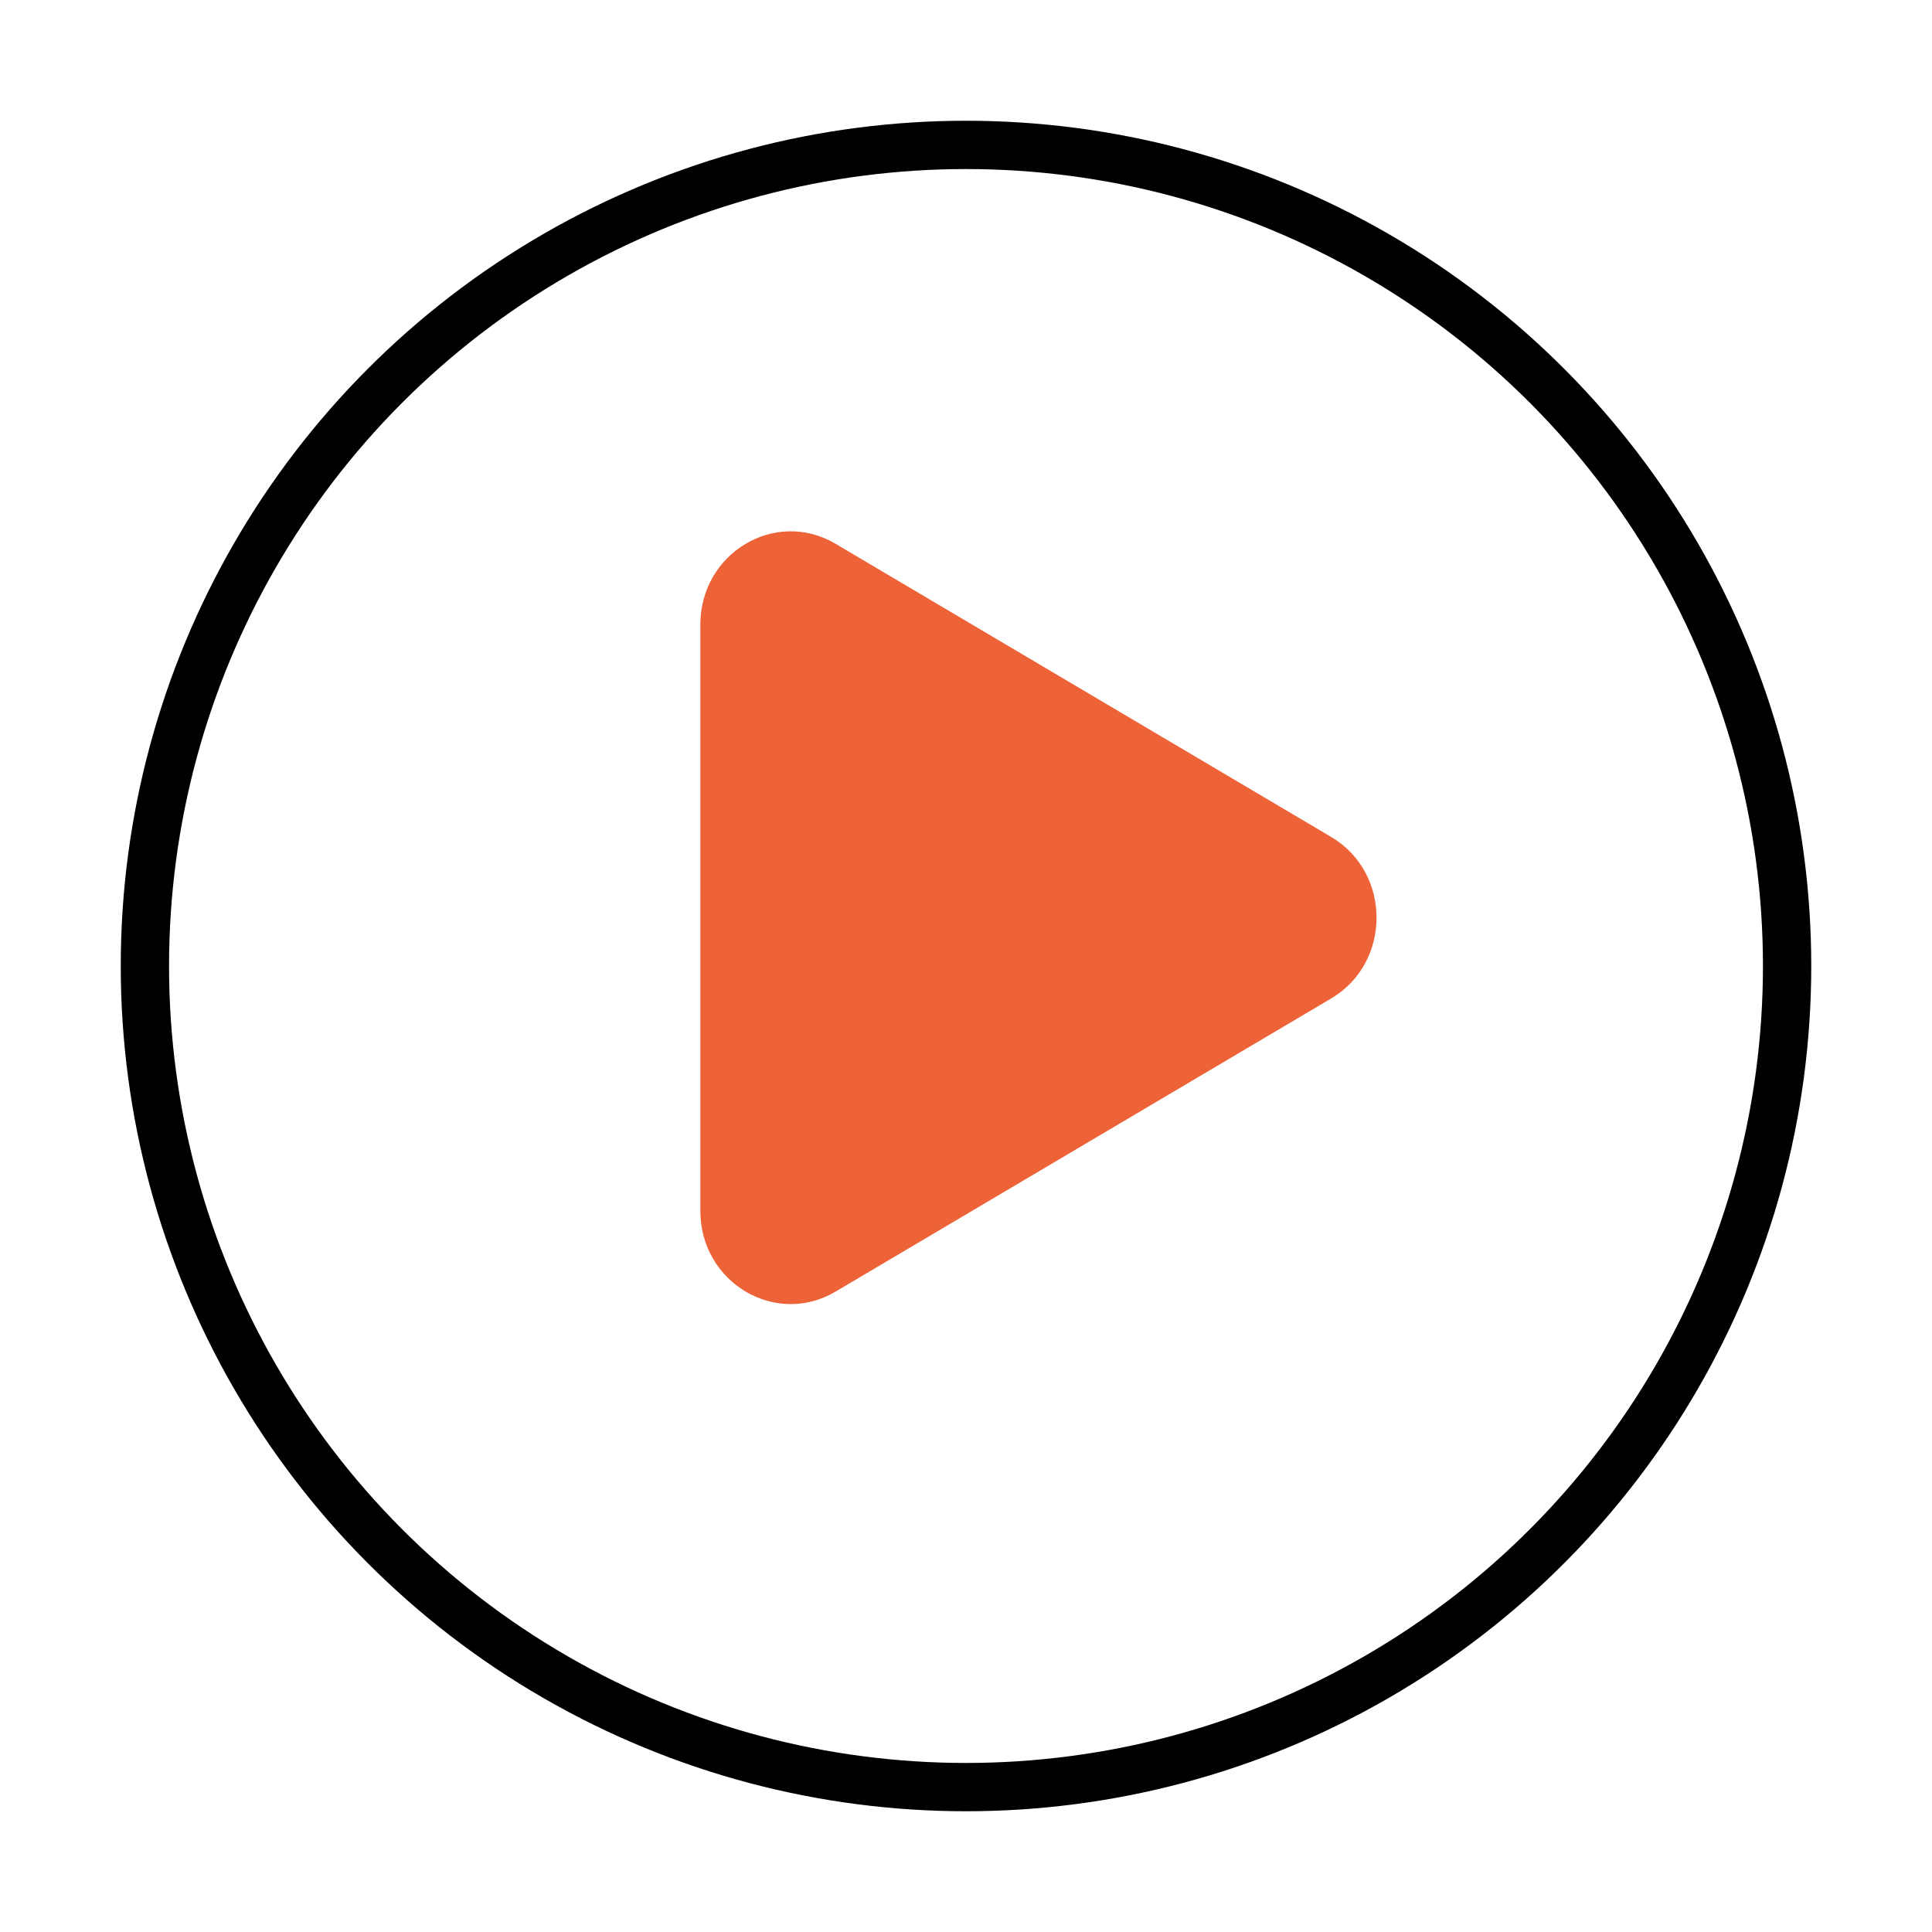
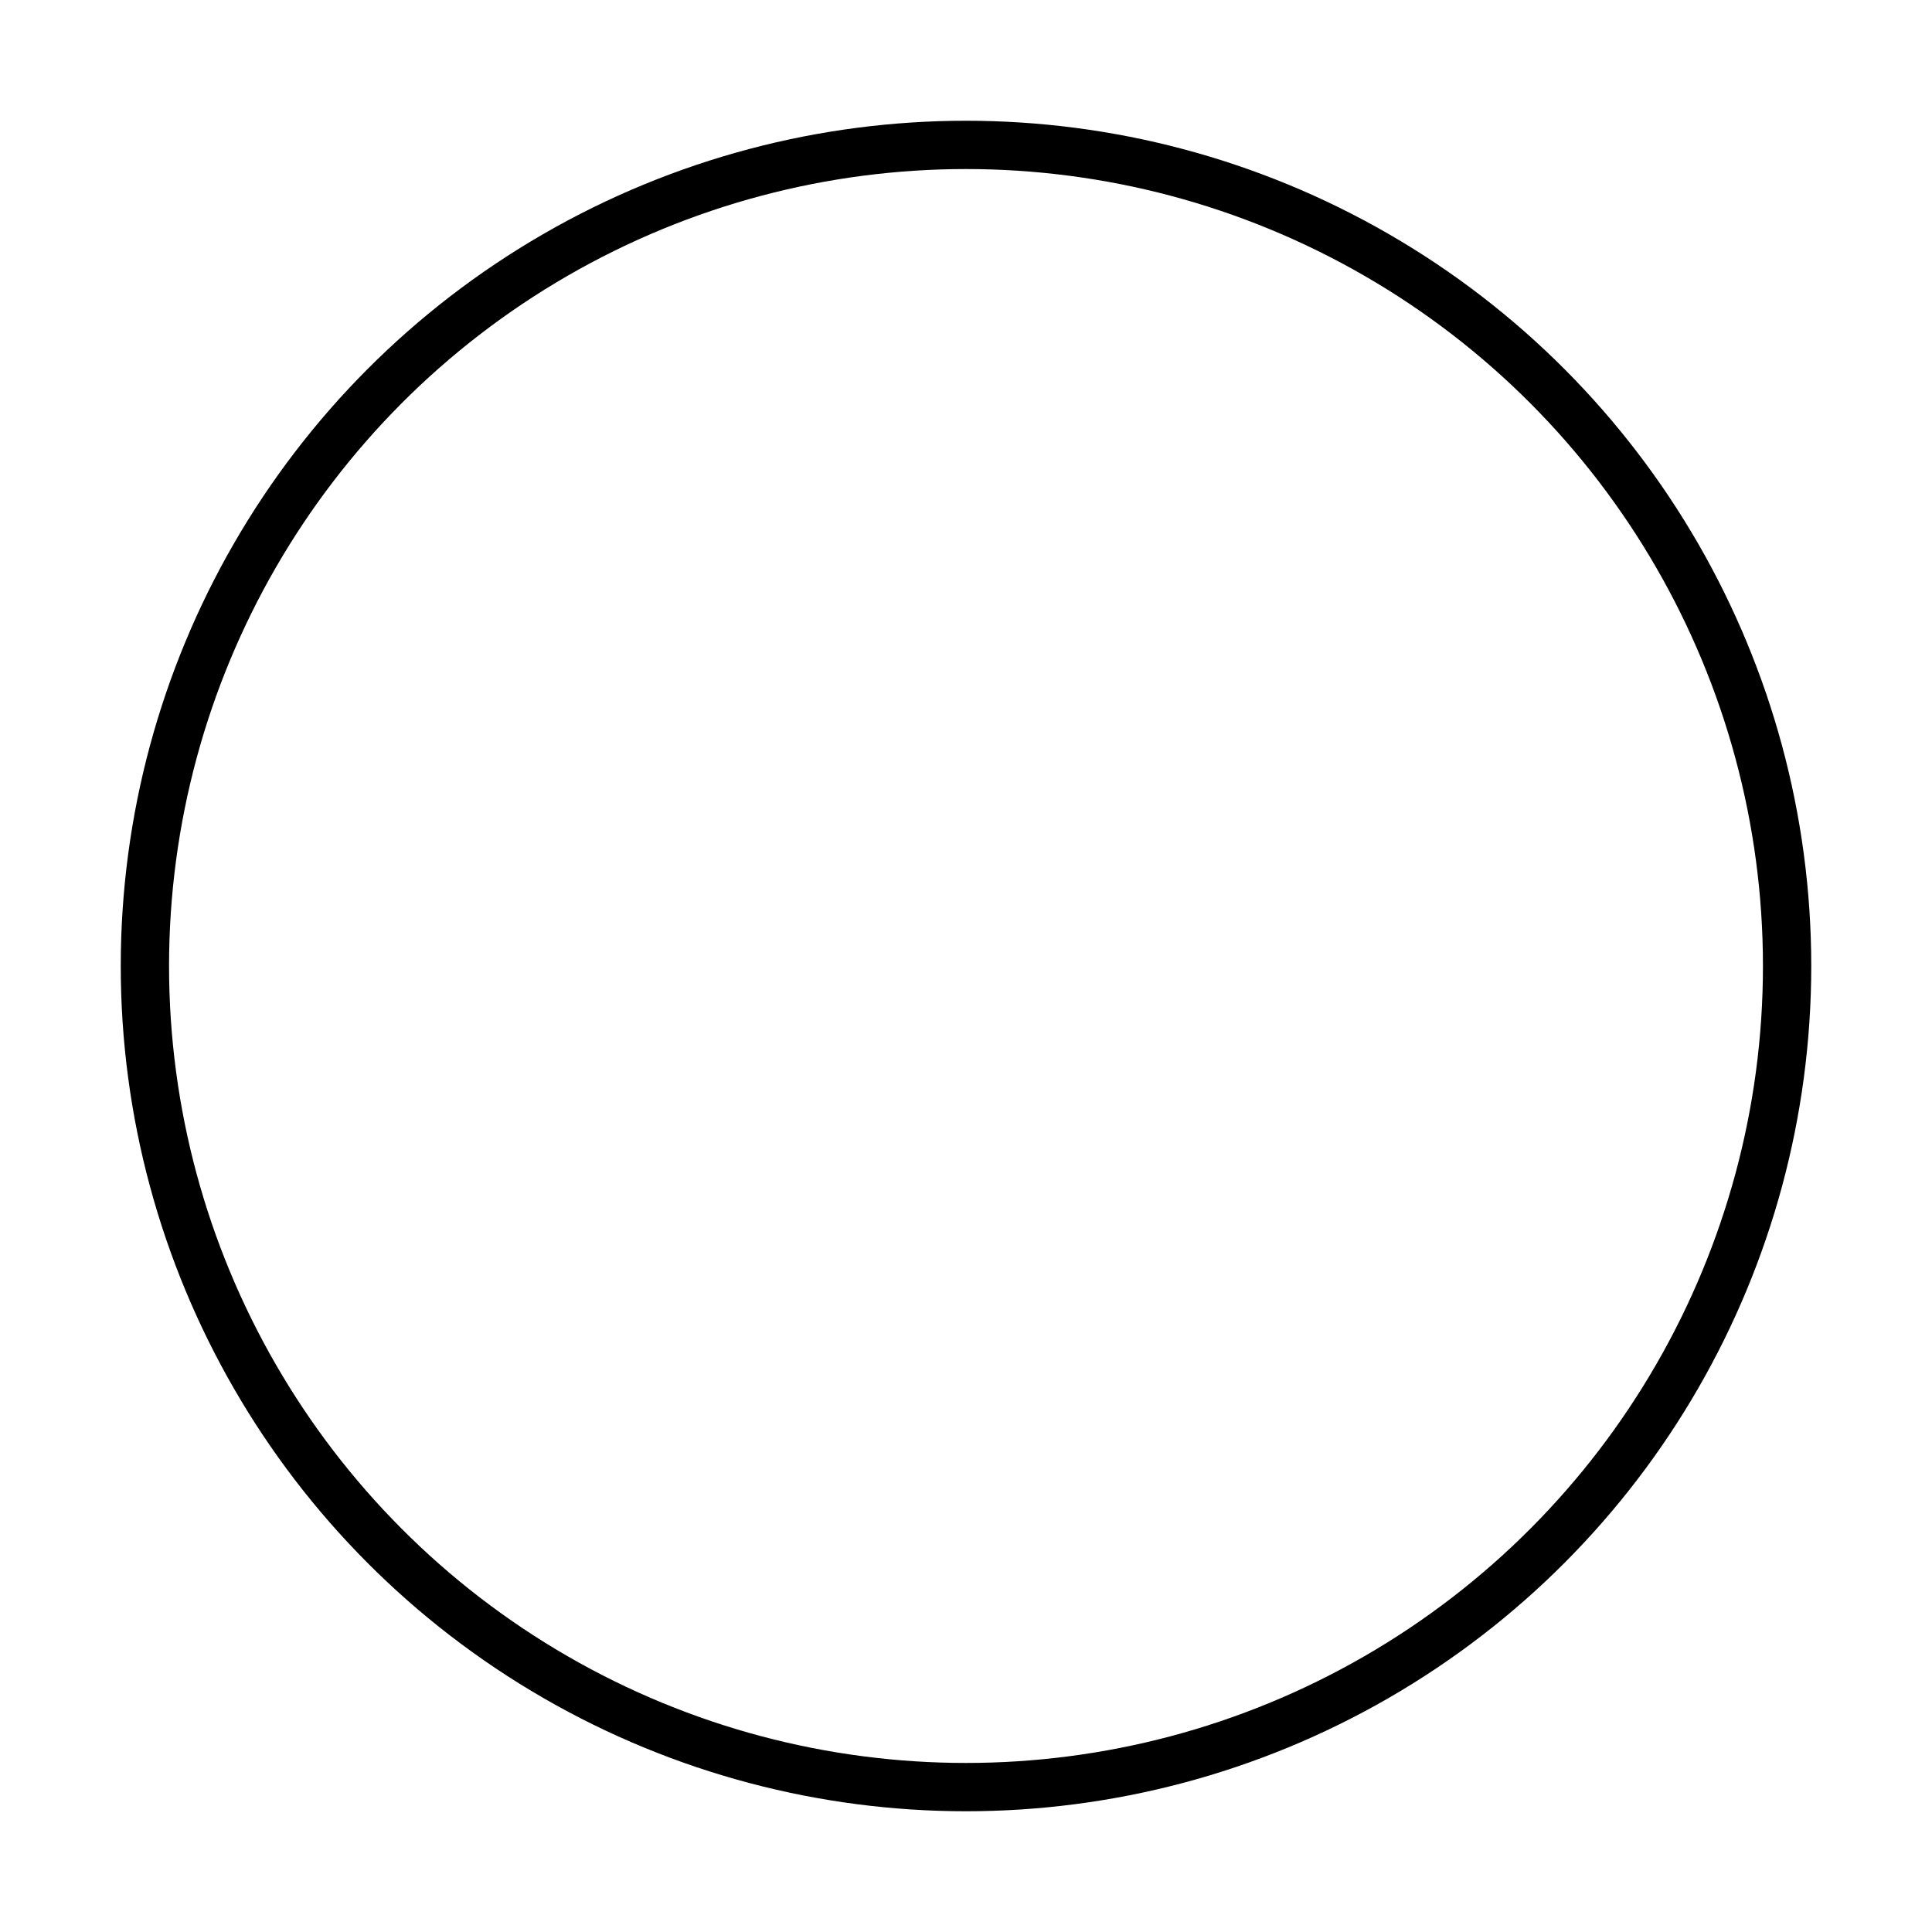
<svg xmlns="http://www.w3.org/2000/svg" width="80" height="80" viewBox="0 0 80 80" fill="none">
  <circle cx="40" cy="40" r="34" stroke="black" stroke-width="2" />
-   <path d="M55.121 34.656C57.626 36.137 57.626 39.863 55.121 41.344L34.598 53.483C32.106 54.957 29 53.102 29 50.139L29 25.861C29 22.898 32.106 21.043 34.598 22.517L55.121 34.656Z" fill="#ED6237" />
</svg>